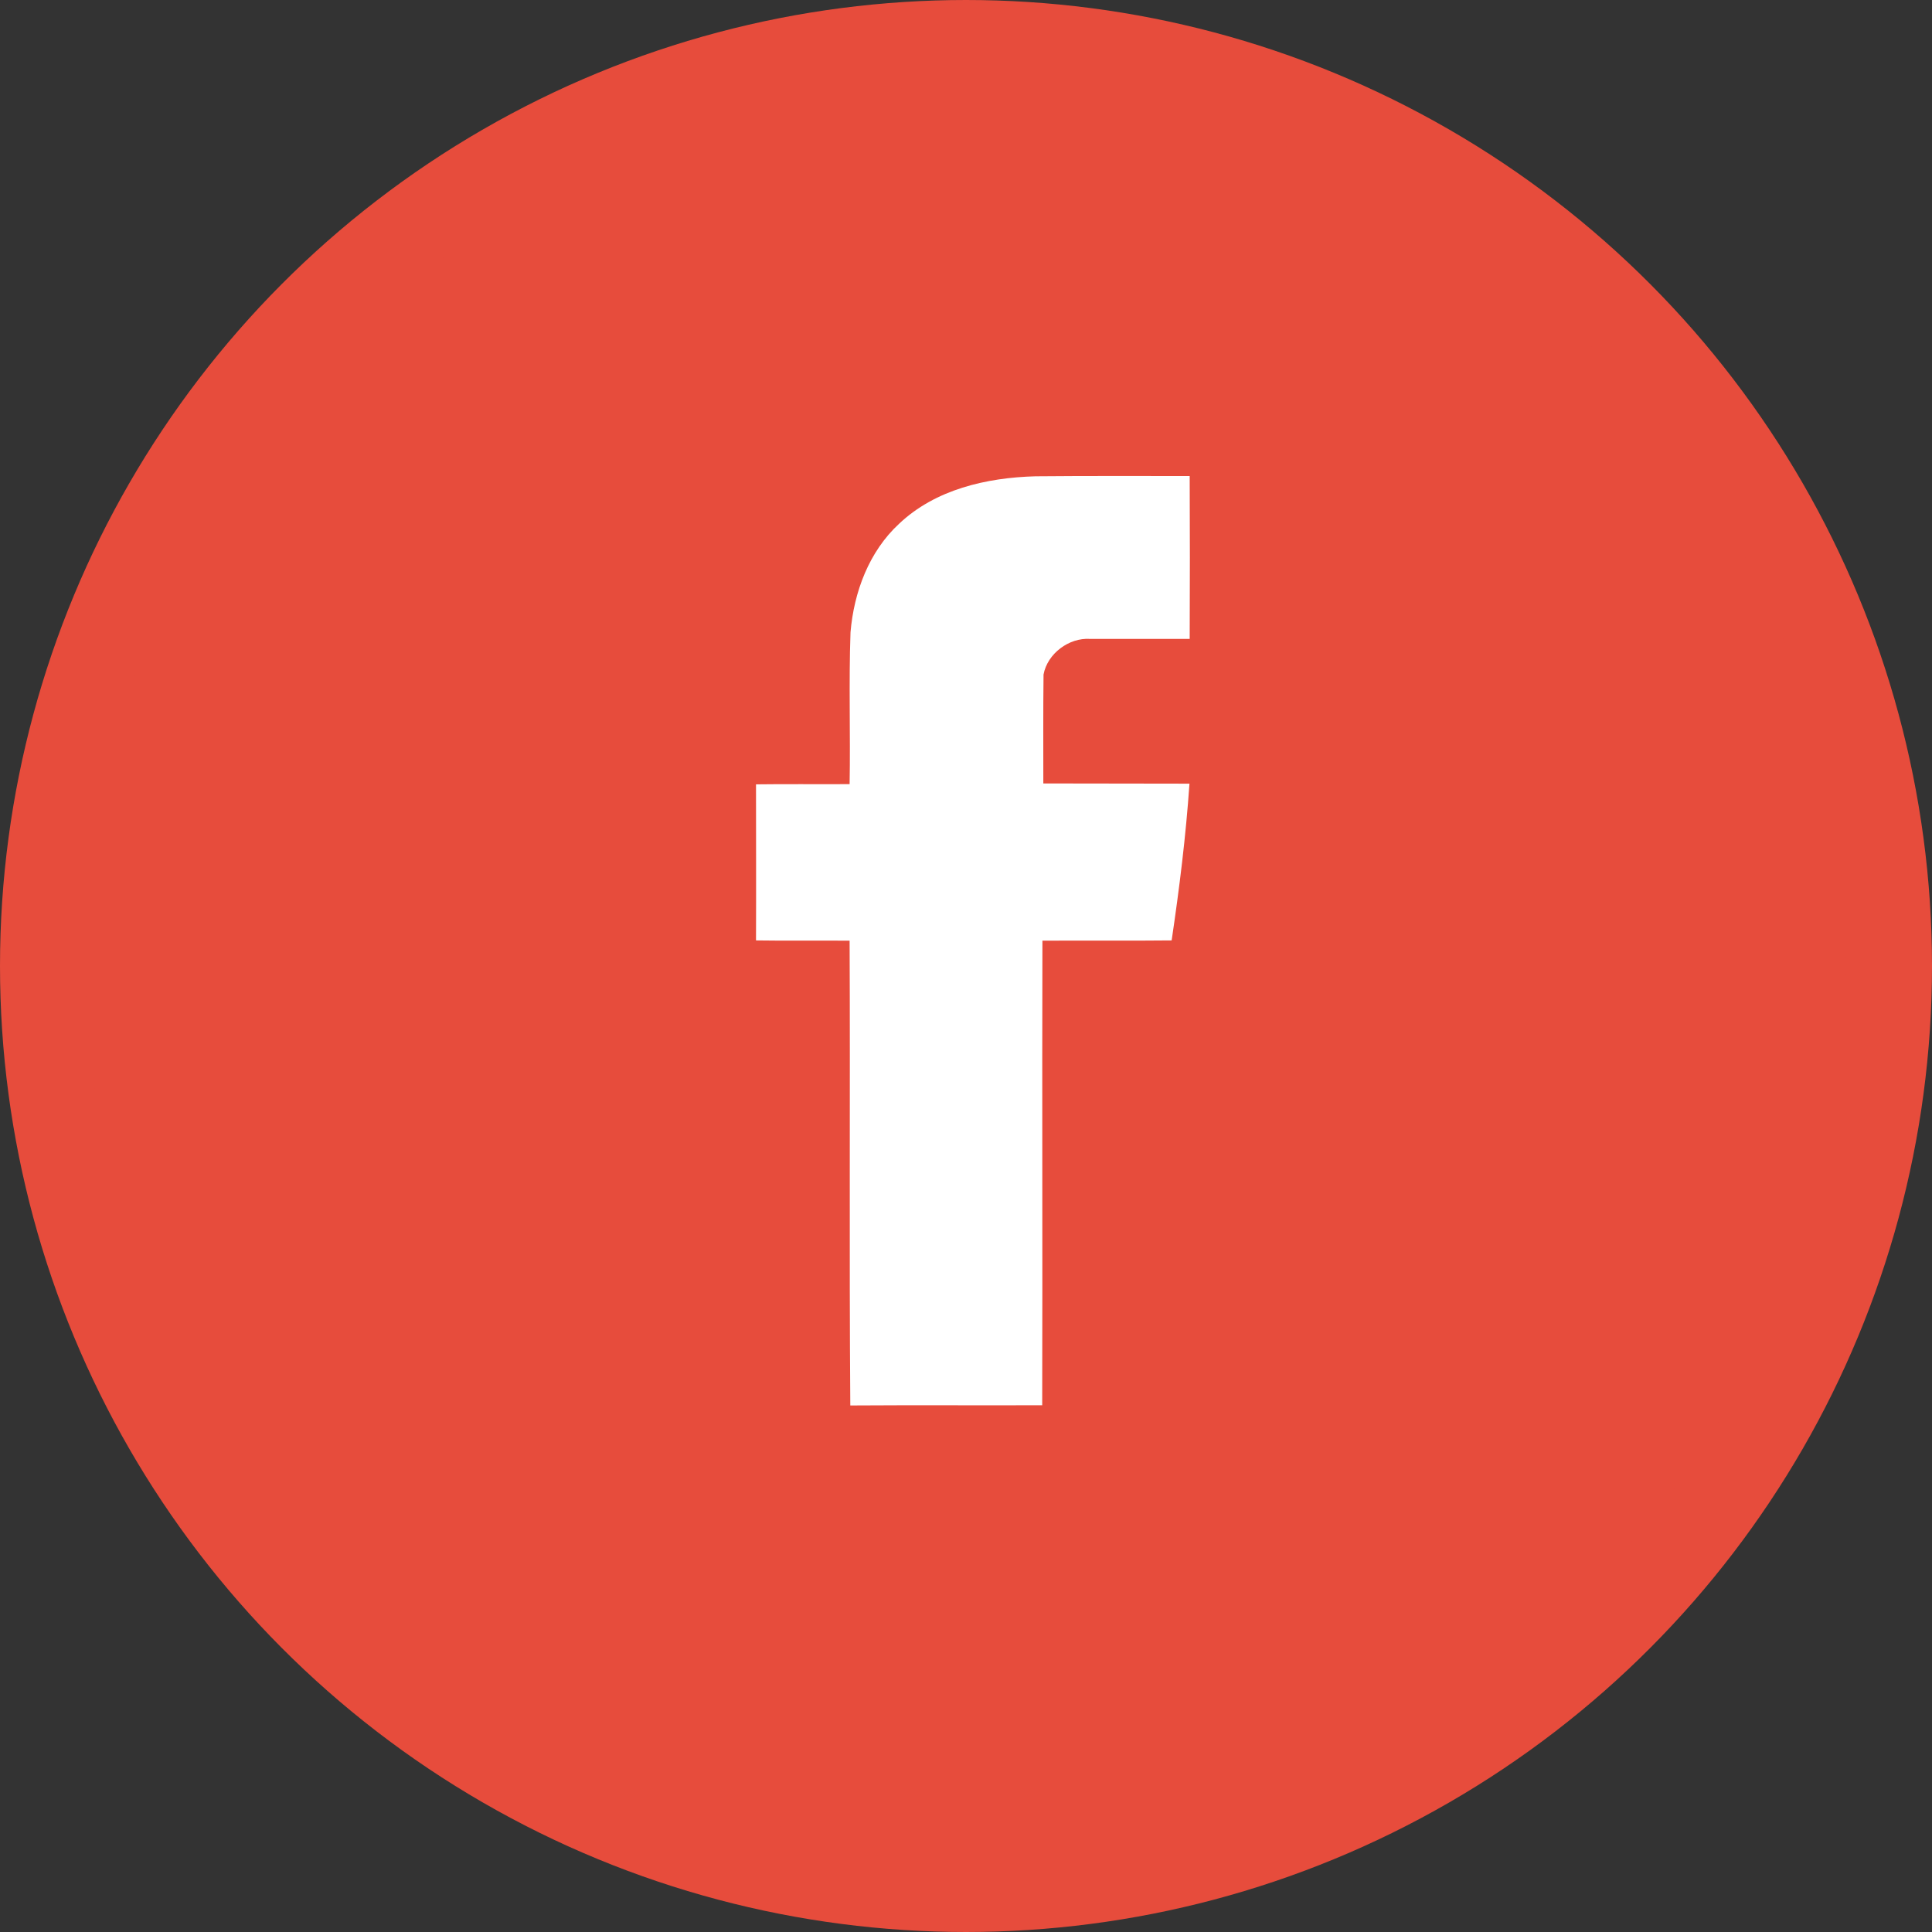
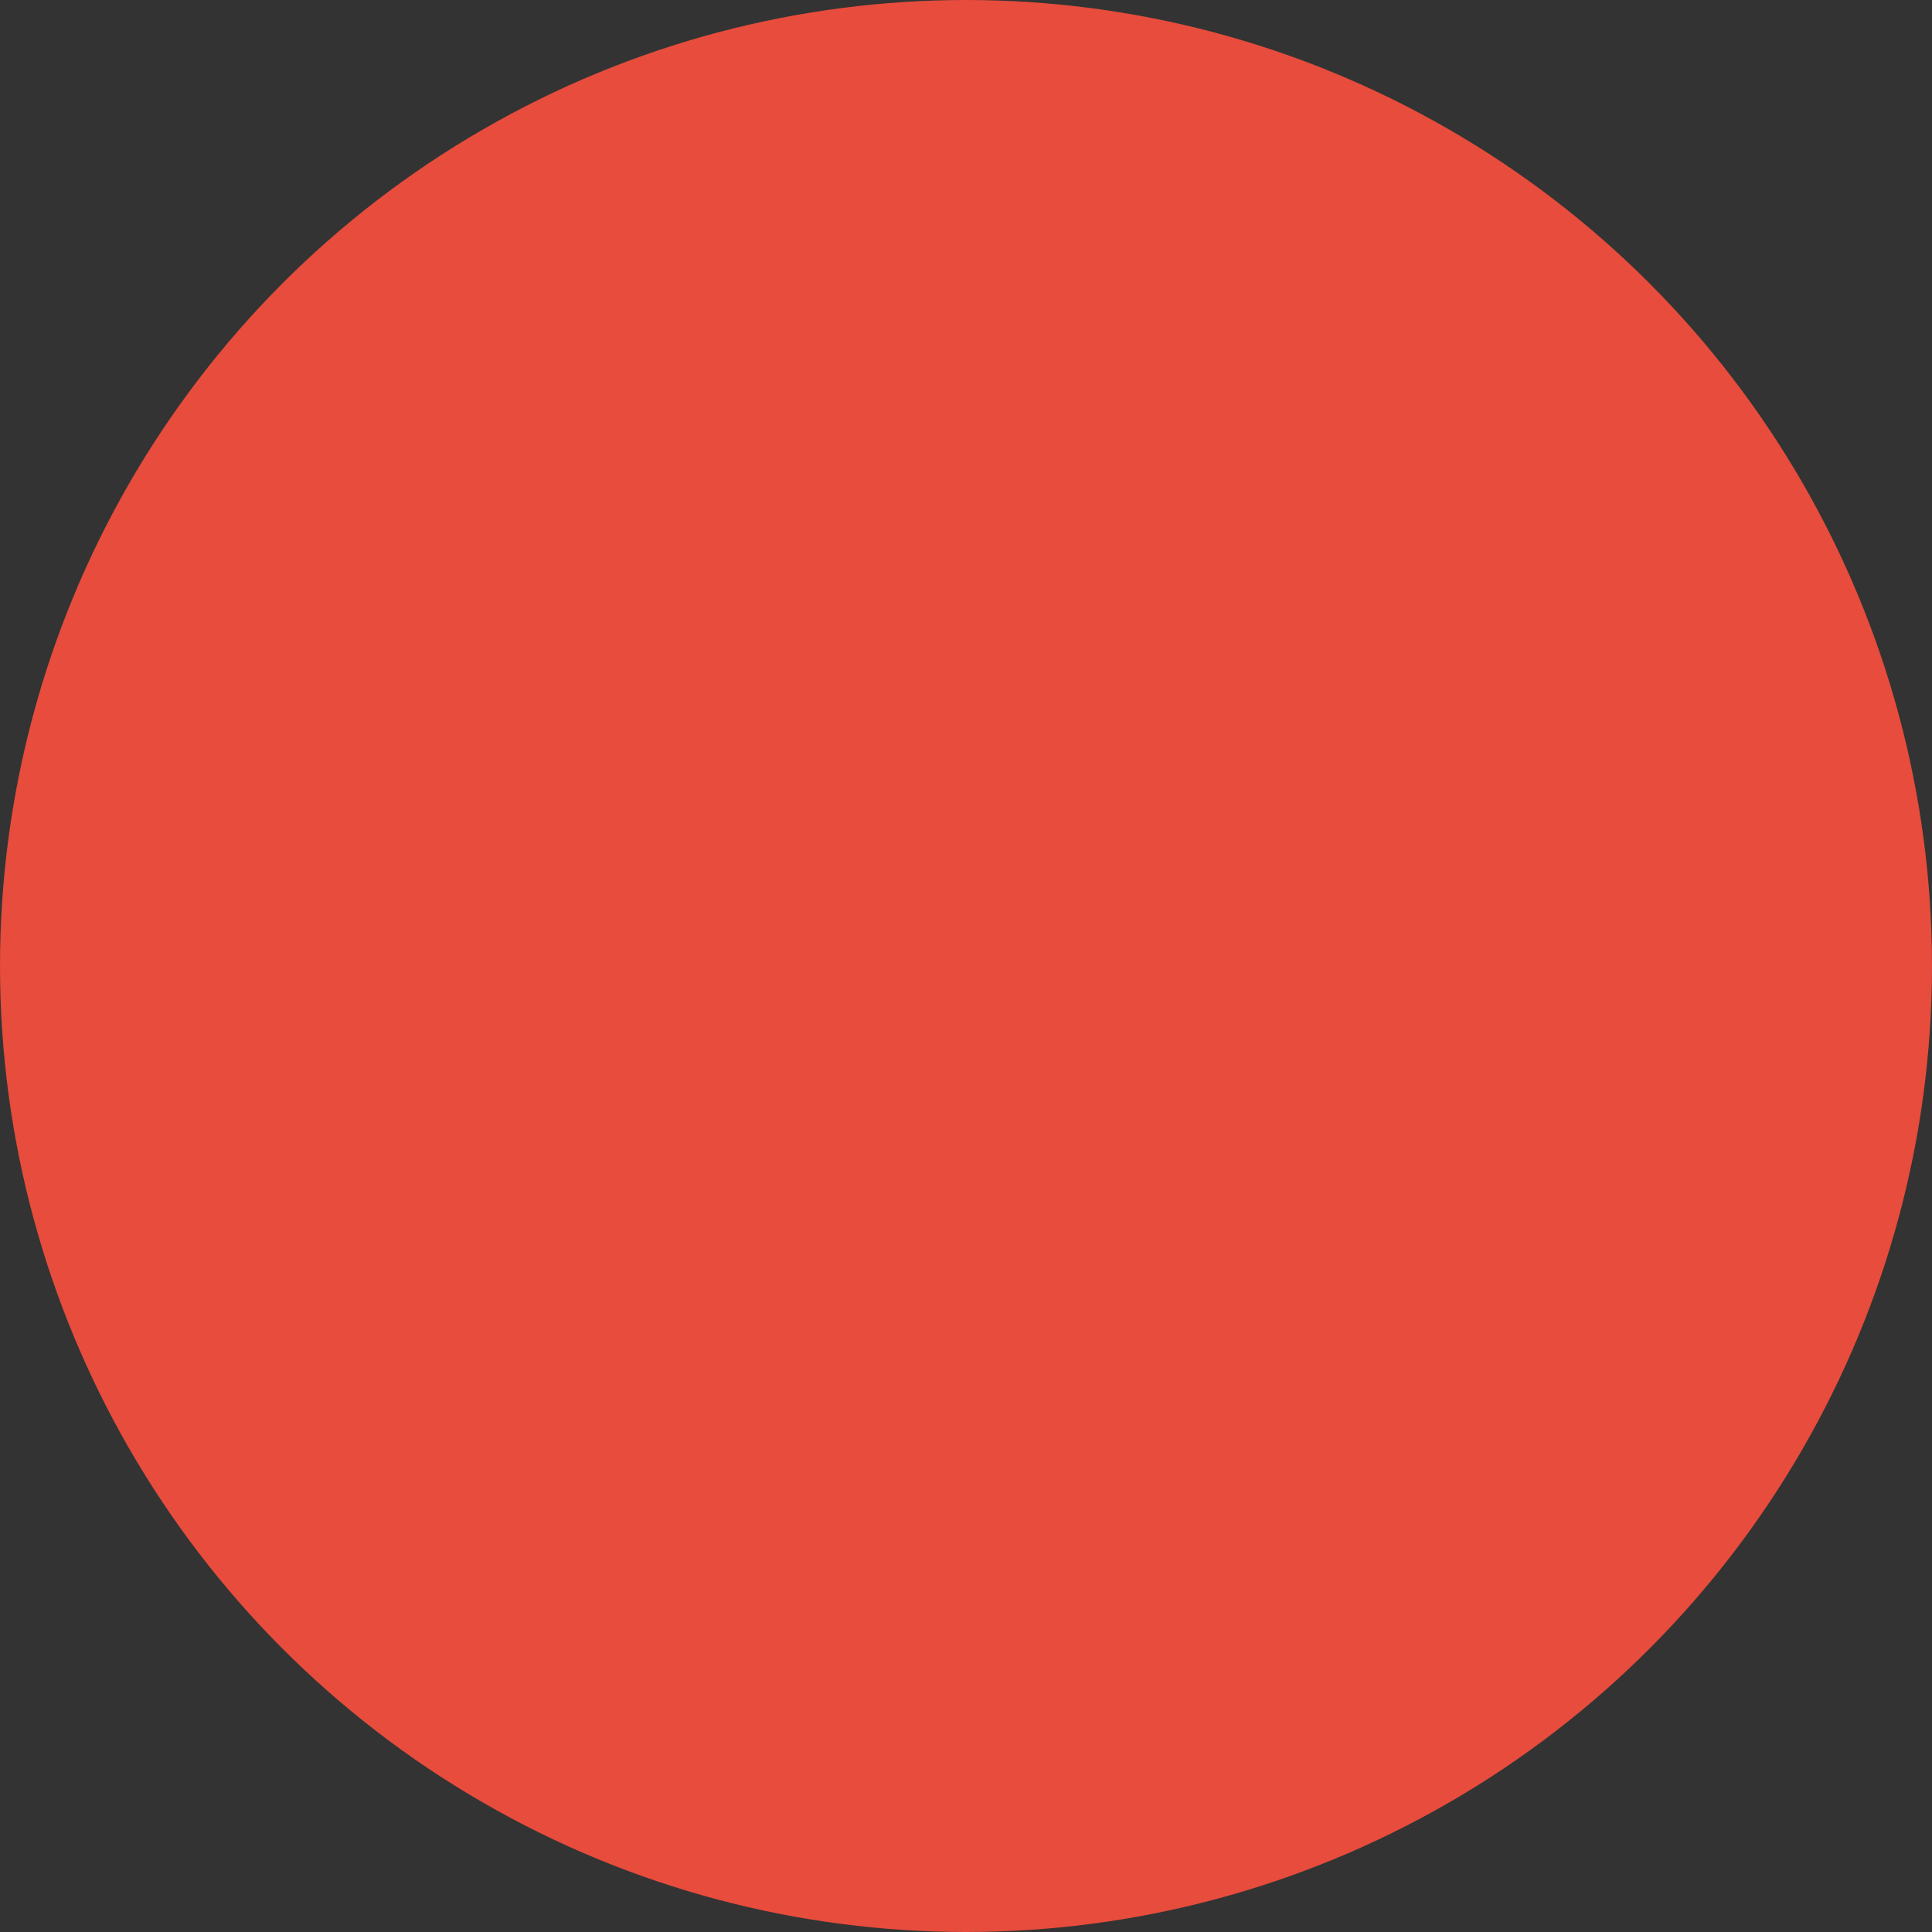
<svg xmlns="http://www.w3.org/2000/svg" width="45" height="45" viewBox="0 0 45 45" fill="none">
  <rect x="0" y="0" width="45" height="45" fill="#333333" stroke="none" />
  <circle cx="22.5" cy="22.5" r="21.5" fill="#E74C3C" stroke="#E74C3C" stroke-width="2" />
-   <path d="M20.939 12.202C21.785 11.398 22.983 11.125 24.117 11.094C25.315 11.083 26.513 11.088 27.71 11.088C27.716 12.354 27.716 13.615 27.71 14.881C26.938 14.881 26.161 14.881 25.389 14.881C24.9 14.849 24.396 15.222 24.306 15.711C24.296 16.557 24.301 17.402 24.301 18.248C25.436 18.253 26.57 18.248 27.705 18.253C27.621 19.477 27.469 20.696 27.29 21.904C26.287 21.915 25.284 21.904 24.28 21.91C24.27 25.518 24.285 29.122 24.275 32.731C22.783 32.736 21.297 32.726 19.805 32.736C19.778 29.128 19.805 25.519 19.789 21.91C19.064 21.904 18.334 21.915 17.609 21.904C17.614 20.691 17.609 19.478 17.609 18.269C18.334 18.259 19.064 18.269 19.789 18.264C19.81 17.087 19.768 15.905 19.81 14.729C19.889 13.789 20.241 12.848 20.939 12.202Z" fill="white" />
</svg>